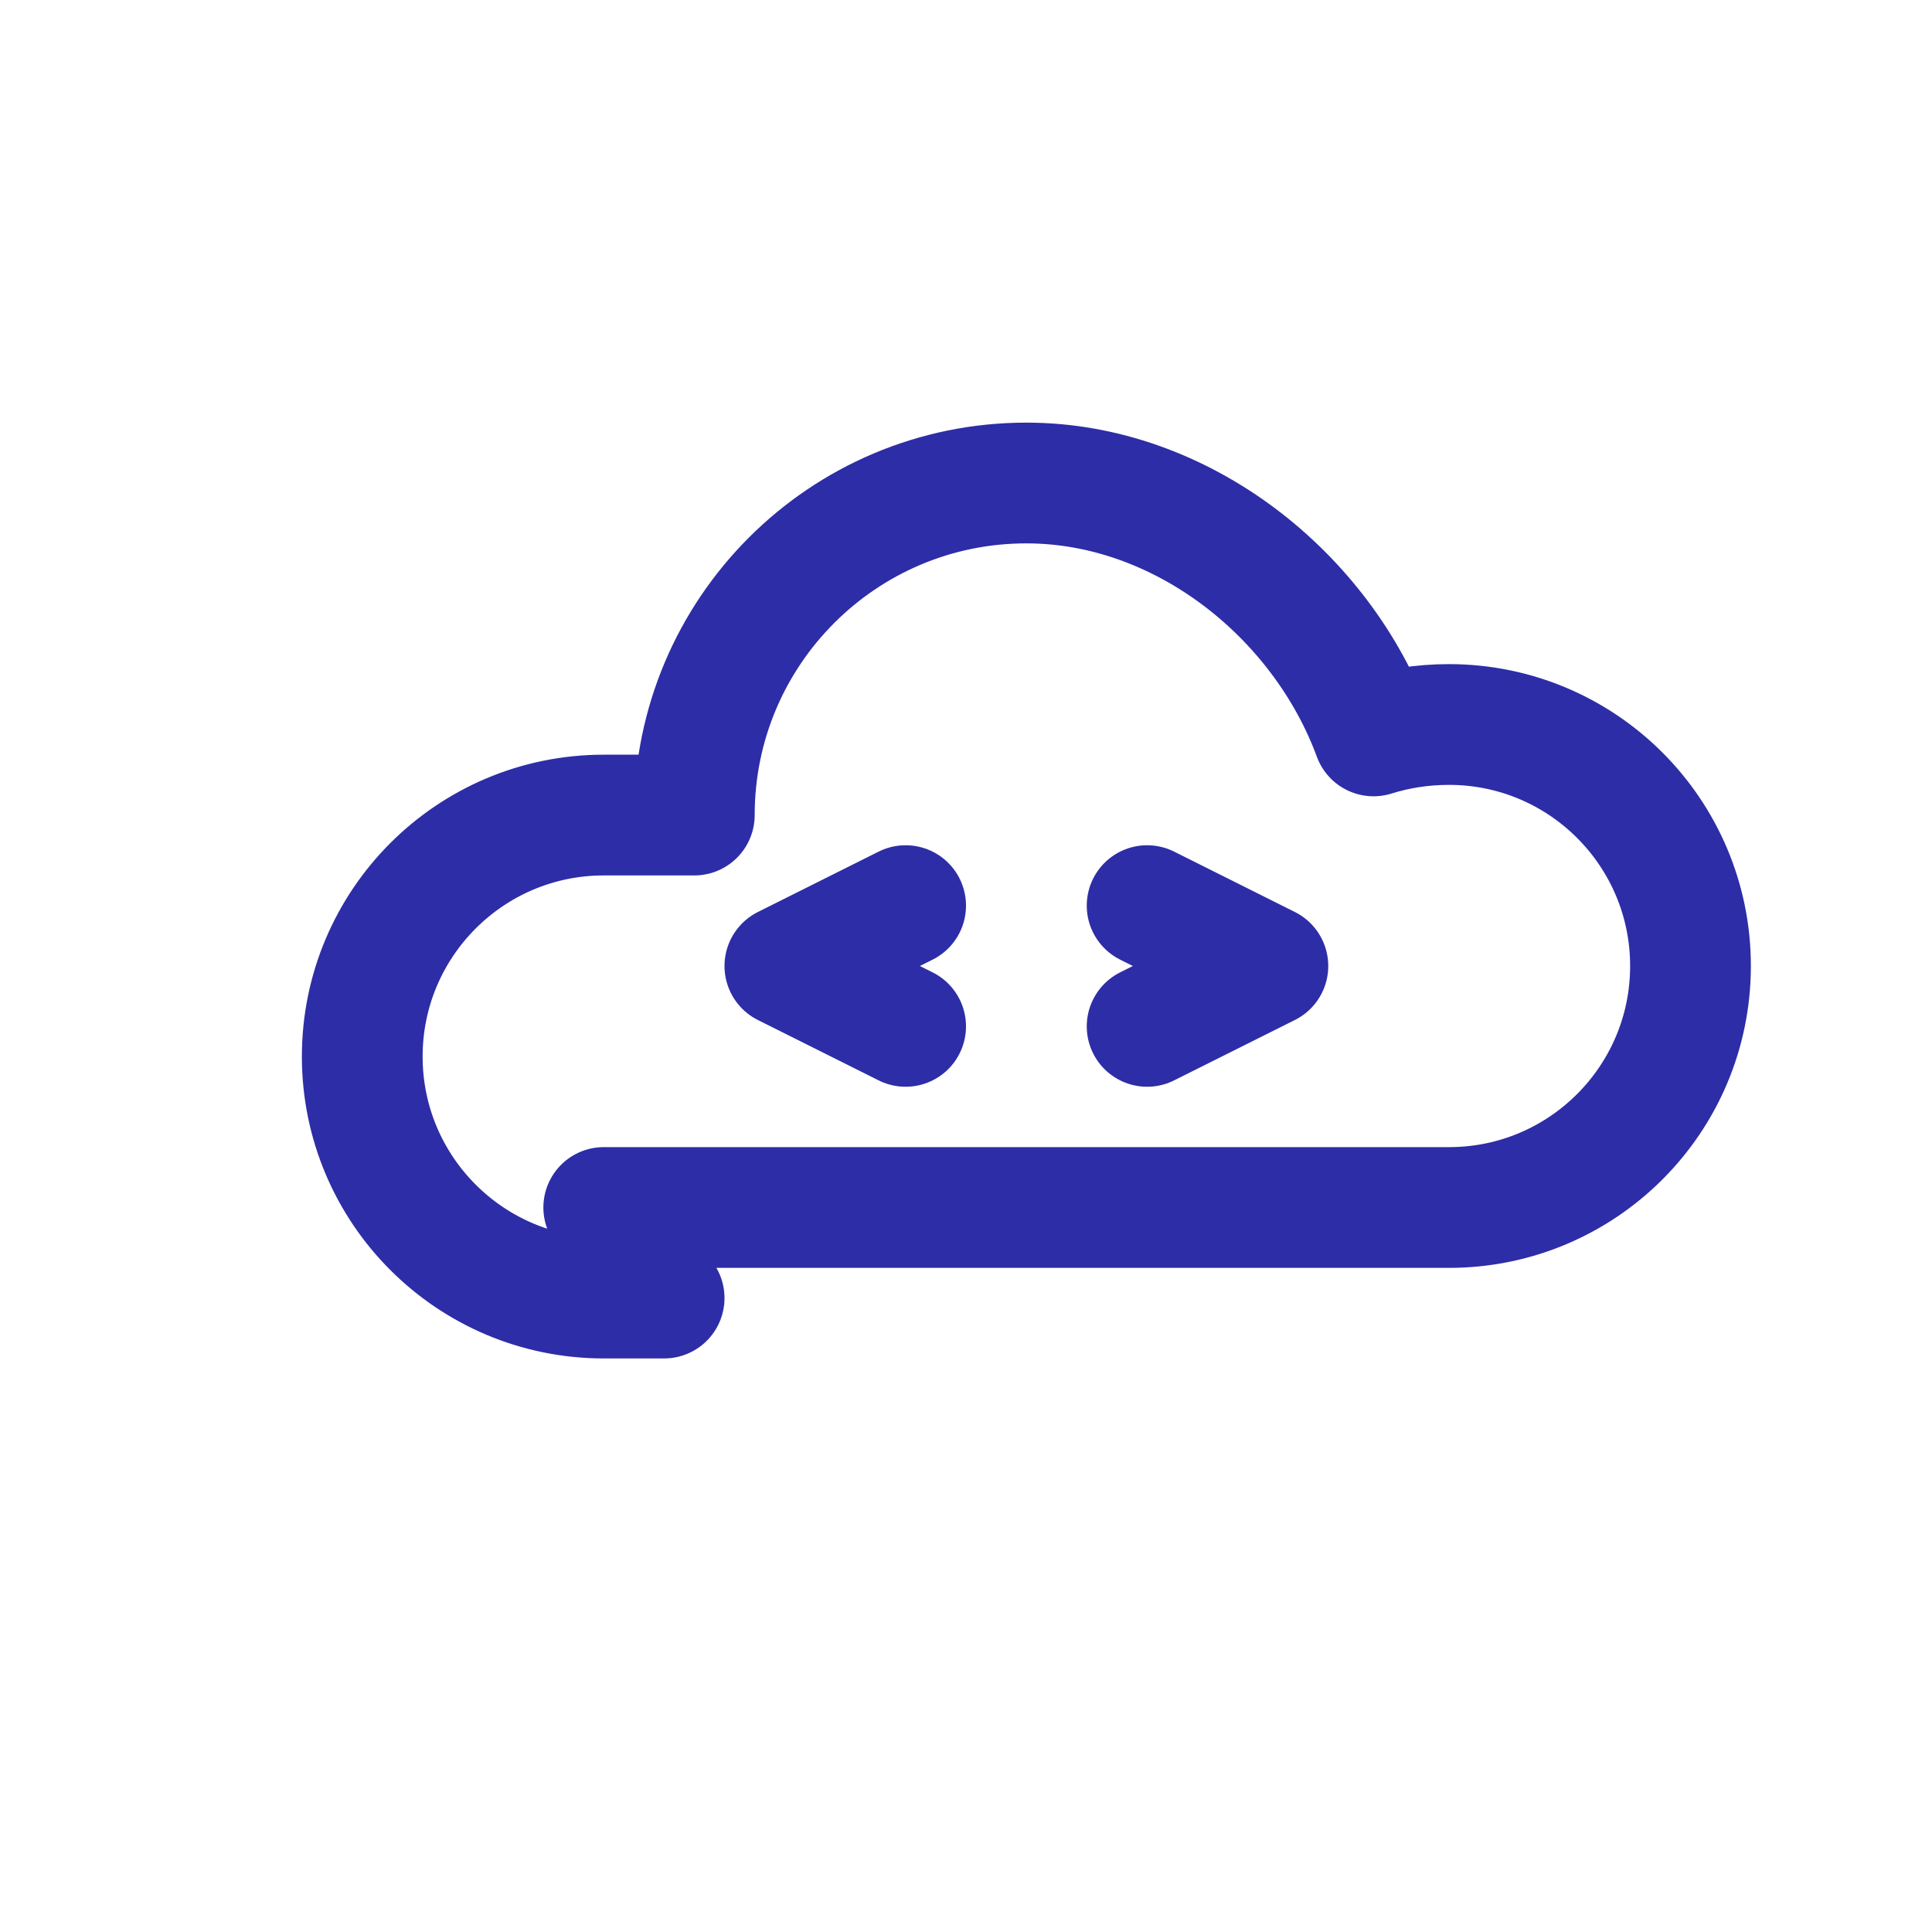
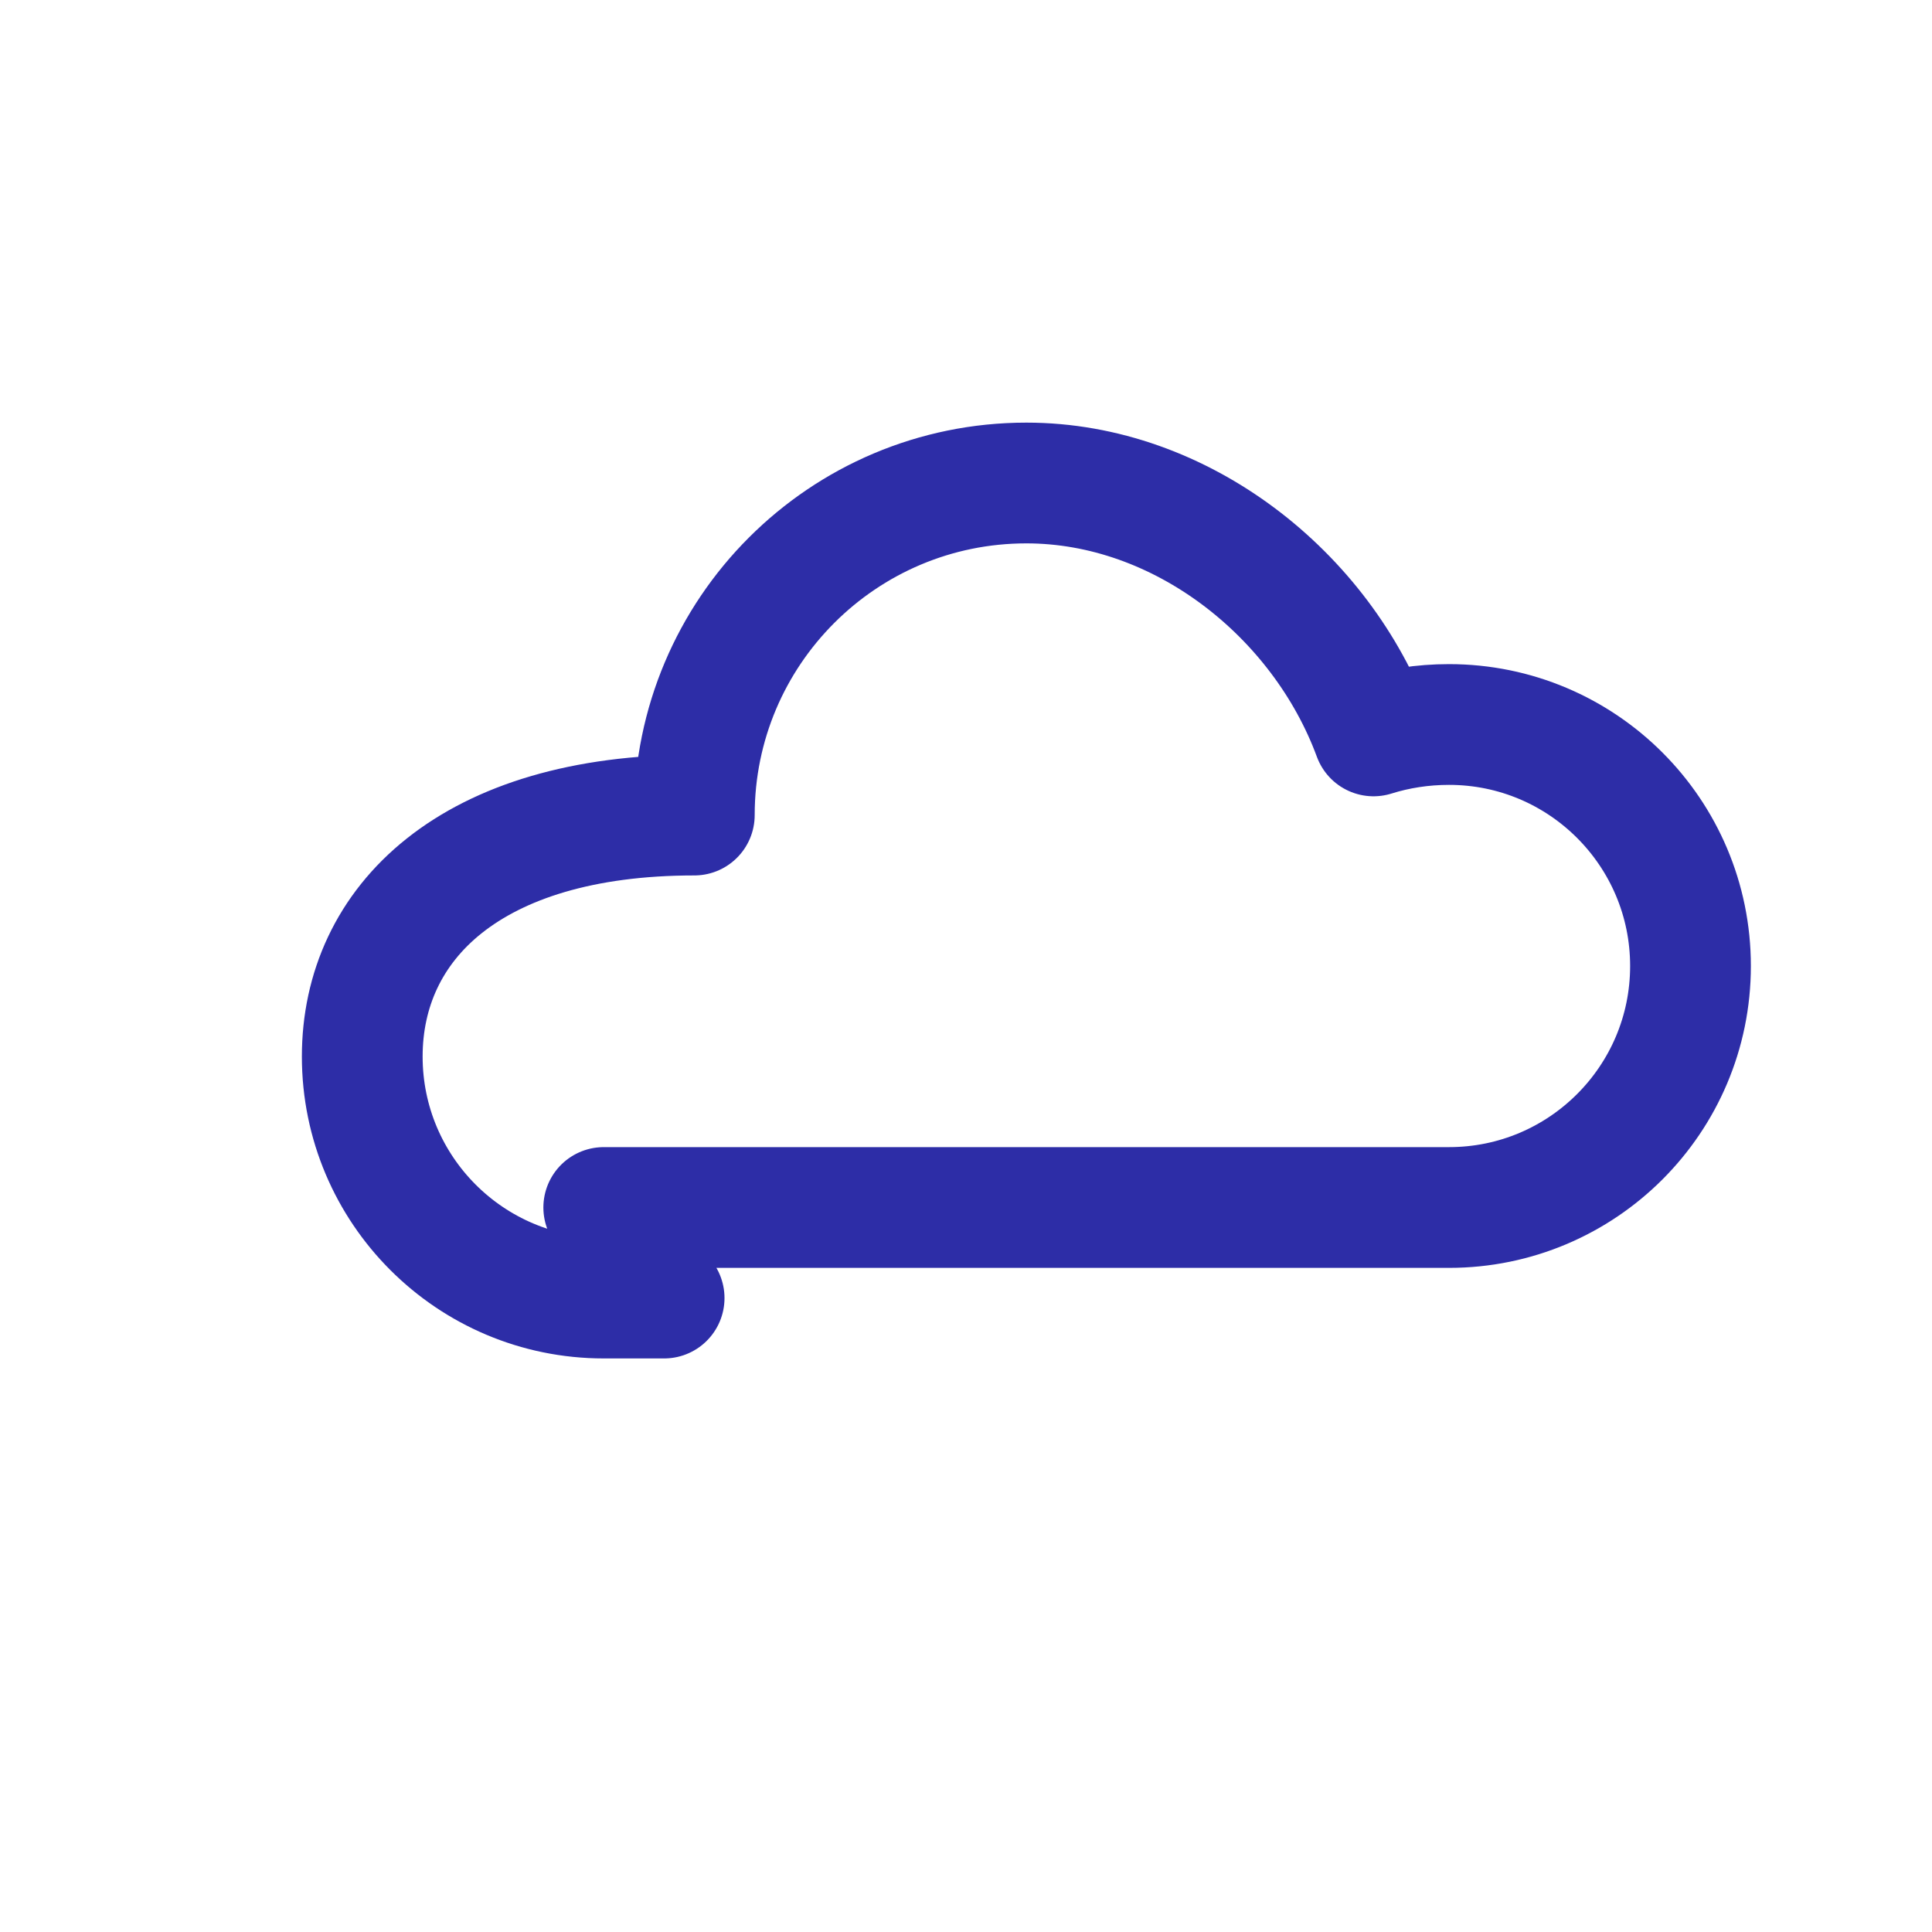
<svg xmlns="http://www.w3.org/2000/svg" width="64" height="64" viewBox="0 0 64 64" fill="none">
  <g stroke="#2D2DA7" stroke-width="4" stroke-linecap="round" stroke-linejoin="round">
-     <path d="M20 40H48C52.418 40 56 36.418 56 32C56 27.582 52.418 24 48 24C47.124 24 46.28 24.133 45.5 24.378C43.771 19.689 39.135 16 34 16C27.925 16 23 20.925 23 27H20C15.582 27 12 30.582 12 35C12 39.418 15.582 43 20 43H22" />
-     <path d="M30 34L26 32L30 30" />
-     <path d="M38 30L42 32L38 34" />
+     <path d="M20 40H48C52.418 40 56 36.418 56 32C56 27.582 52.418 24 48 24C47.124 24 46.28 24.133 45.5 24.378C43.771 19.689 39.135 16 34 16C27.925 16 23 20.925 23 27C15.582 27 12 30.582 12 35C12 39.418 15.582 43 20 43H22" />
  </g>
</svg>